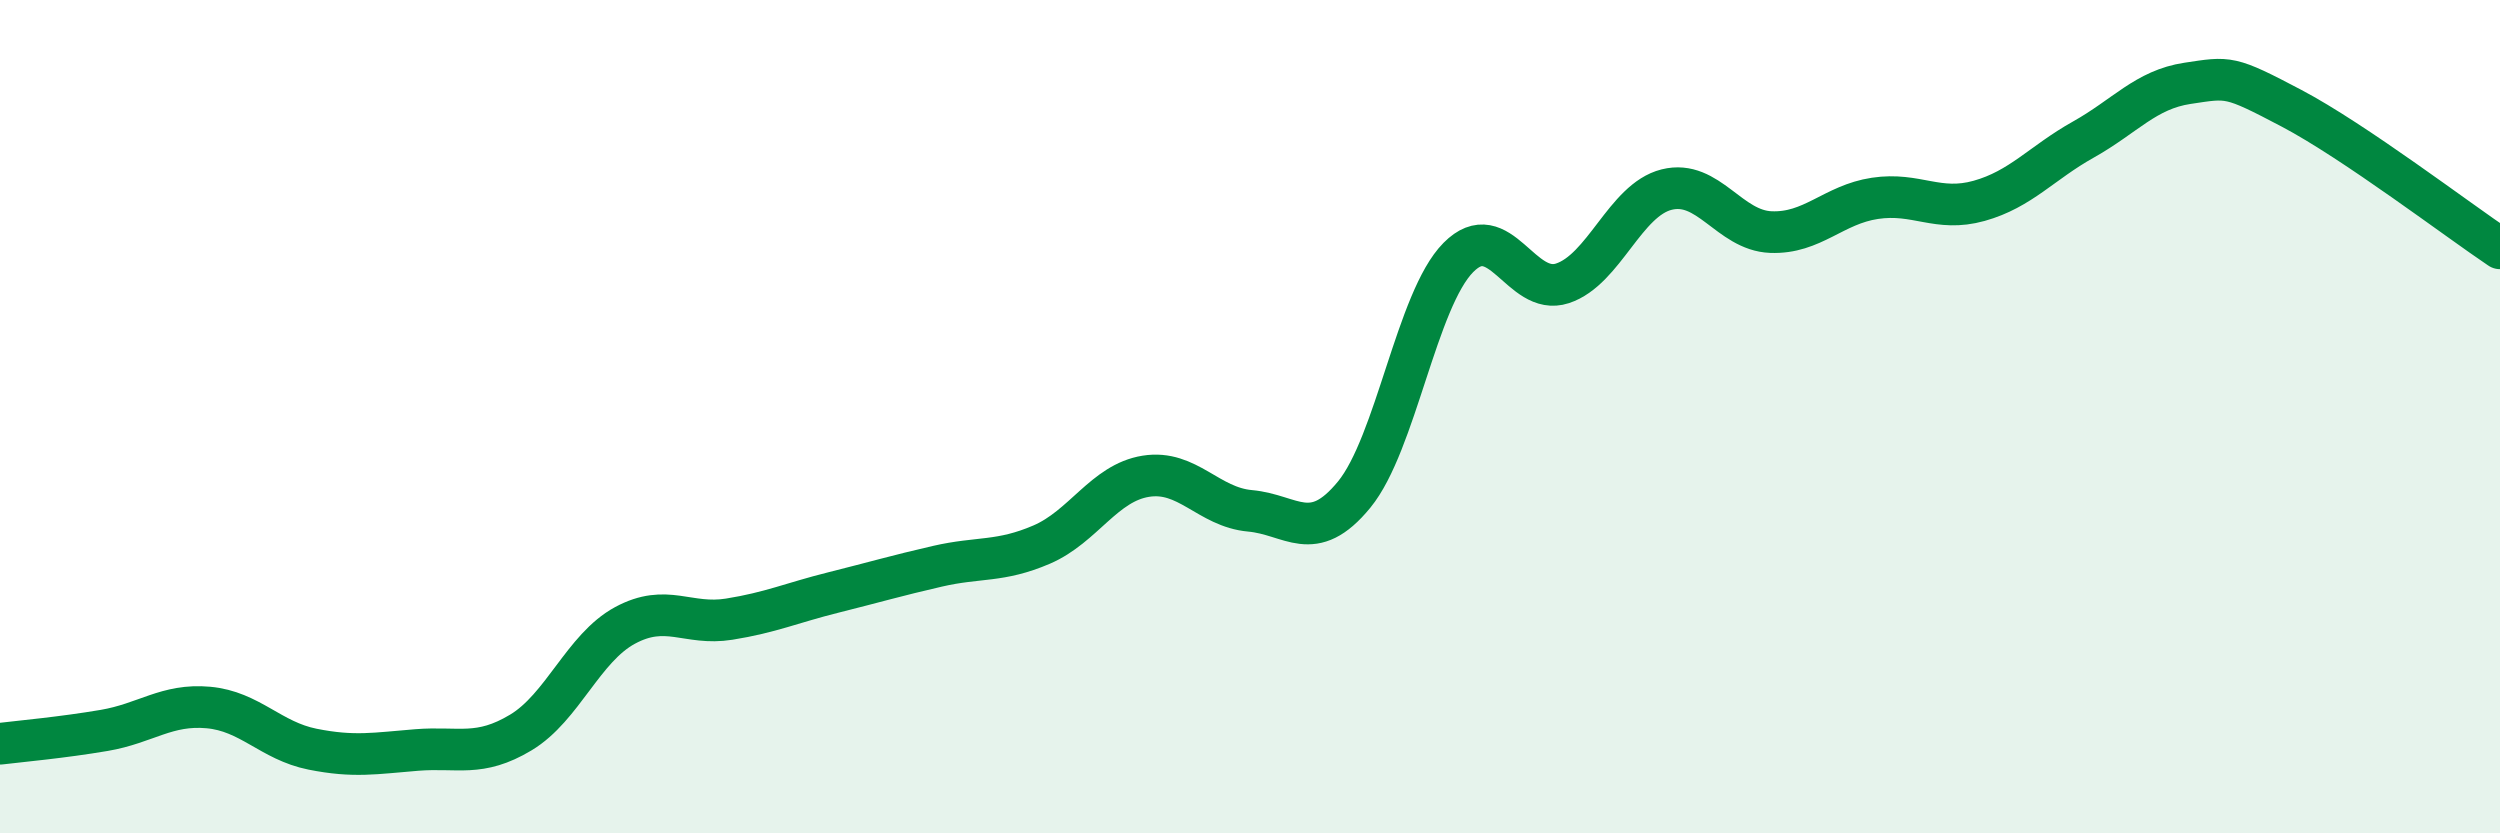
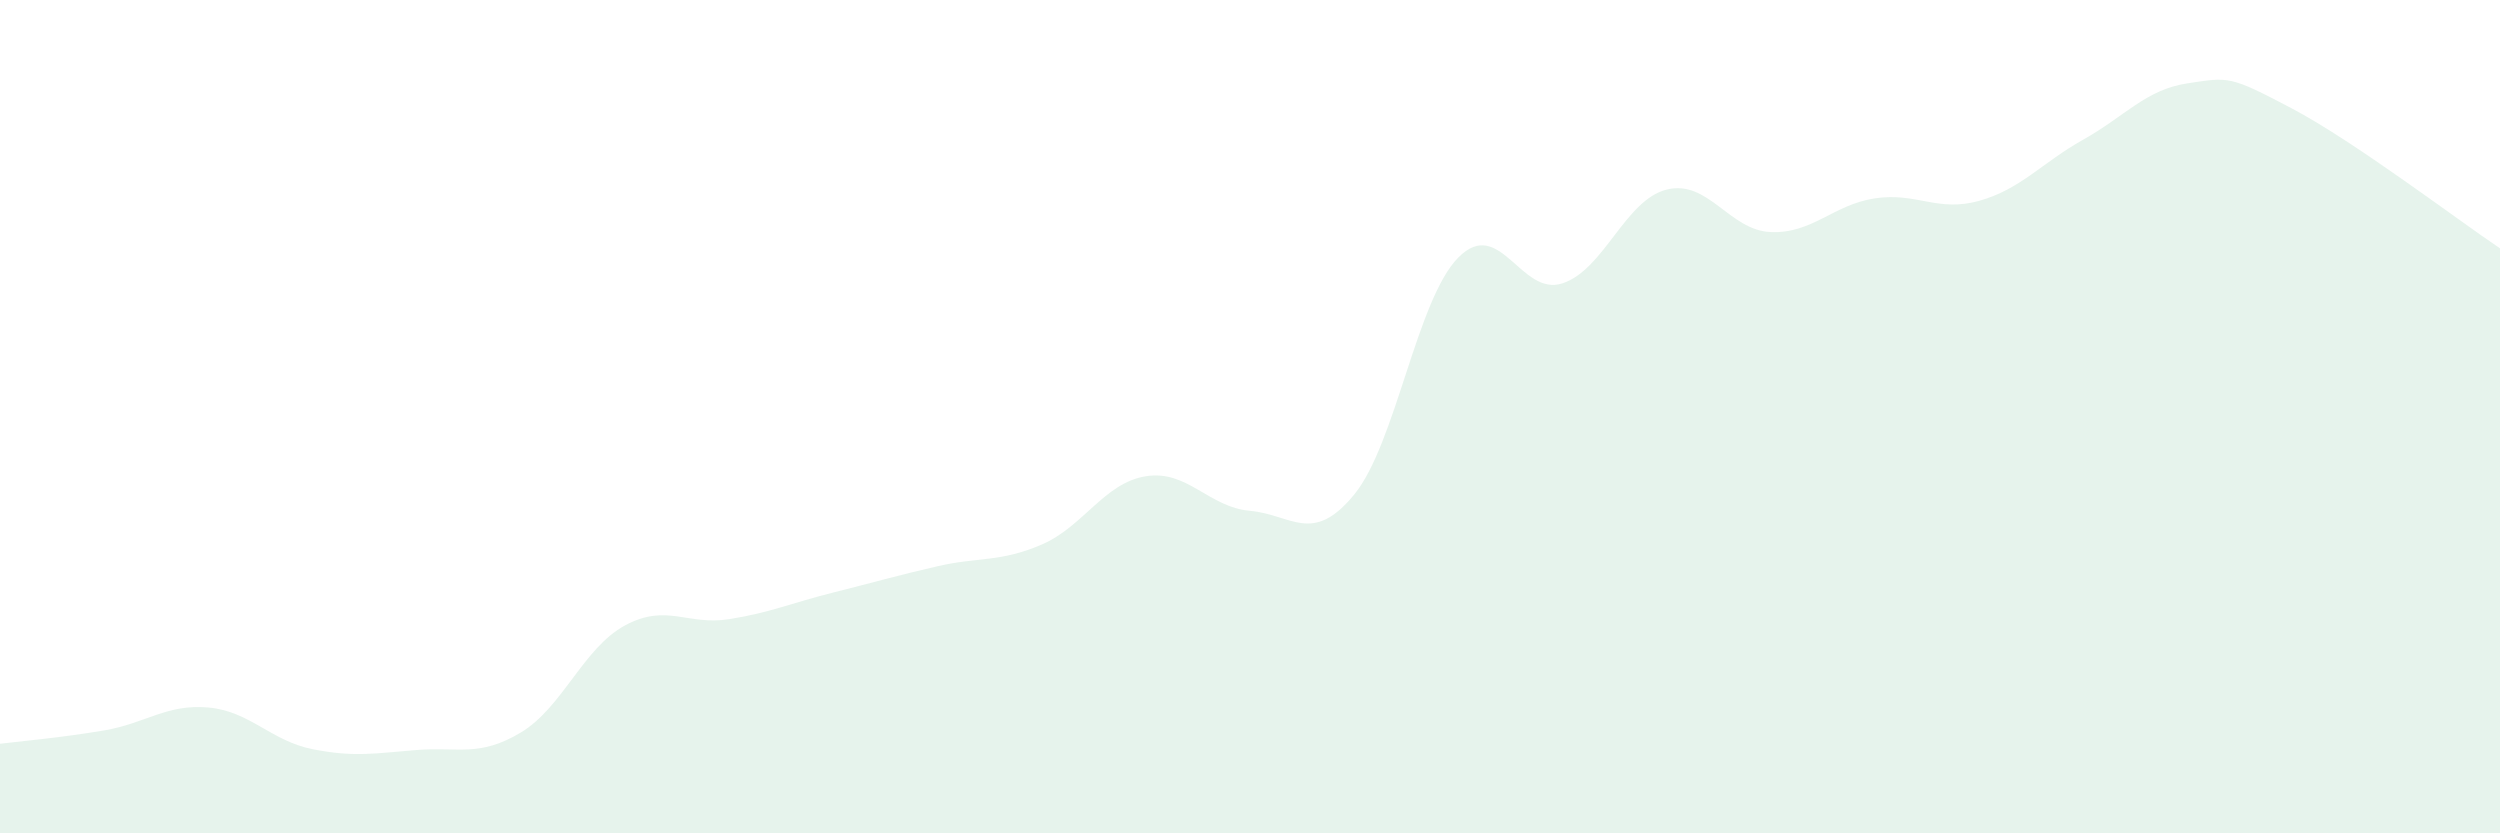
<svg xmlns="http://www.w3.org/2000/svg" width="60" height="20" viewBox="0 0 60 20">
  <path d="M 0,17.85 C 0.5,17.79 1.5,17.7 2.5,17.53 C 3.5,17.36 4,16.89 5,16.98 C 6,17.07 6.5,17.78 7.5,17.98 C 8.5,18.18 9,18.08 10,18 C 11,17.92 11.5,18.18 12.5,17.58 C 13.5,16.98 14,15.55 15,15.01 C 16,14.47 16.5,15.02 17.5,14.86 C 18.5,14.7 19,14.47 20,14.22 C 21,13.97 21.5,13.82 22.5,13.59 C 23.5,13.36 24,13.5 25,13.07 C 26,12.64 26.5,11.59 27.5,11.43 C 28.5,11.27 29,12.17 30,12.26 C 31,12.35 31.5,13.09 32.5,11.87 C 33.5,10.65 34,7.19 35,6.18 C 36,5.17 36.5,7.13 37.5,6.8 C 38.5,6.47 39,4.8 40,4.55 C 41,4.3 41.5,5.53 42.5,5.57 C 43.5,5.61 44,4.91 45,4.76 C 46,4.61 46.5,5.1 47.5,4.82 C 48.5,4.54 49,3.91 50,3.35 C 51,2.79 51.5,2.15 52.5,2 C 53.5,1.85 53.5,1.81 55,2.6 C 56.5,3.39 59,5.29 60,5.96L60 20L0 20Z" fill="#008740" opacity="0.1" stroke-linecap="round" stroke-linejoin="round" />
-   <path d="M 0,17.85 C 0.5,17.79 1.5,17.7 2.5,17.53 C 3.5,17.36 4,16.89 5,16.98 C 6,17.07 6.5,17.78 7.5,17.98 C 8.5,18.18 9,18.08 10,18 C 11,17.92 11.5,18.18 12.5,17.58 C 13.5,16.98 14,15.55 15,15.01 C 16,14.47 16.5,15.02 17.5,14.86 C 18.5,14.7 19,14.47 20,14.22 C 21,13.97 21.5,13.82 22.5,13.59 C 23.5,13.36 24,13.5 25,13.07 C 26,12.64 26.5,11.59 27.5,11.43 C 28.5,11.27 29,12.17 30,12.26 C 31,12.35 31.5,13.09 32.5,11.87 C 33.5,10.65 34,7.19 35,6.18 C 36,5.17 36.5,7.13 37.5,6.8 C 38.5,6.47 39,4.8 40,4.55 C 41,4.3 41.5,5.53 42.5,5.57 C 43.5,5.61 44,4.91 45,4.76 C 46,4.61 46.5,5.1 47.5,4.82 C 48.5,4.54 49,3.91 50,3.35 C 51,2.79 51.5,2.15 52.5,2 C 53.5,1.85 53.5,1.81 55,2.6 C 56.5,3.39 59,5.29 60,5.96" stroke="#008740" stroke-width="1" fill="none" stroke-linecap="round" stroke-linejoin="round" />
</svg>